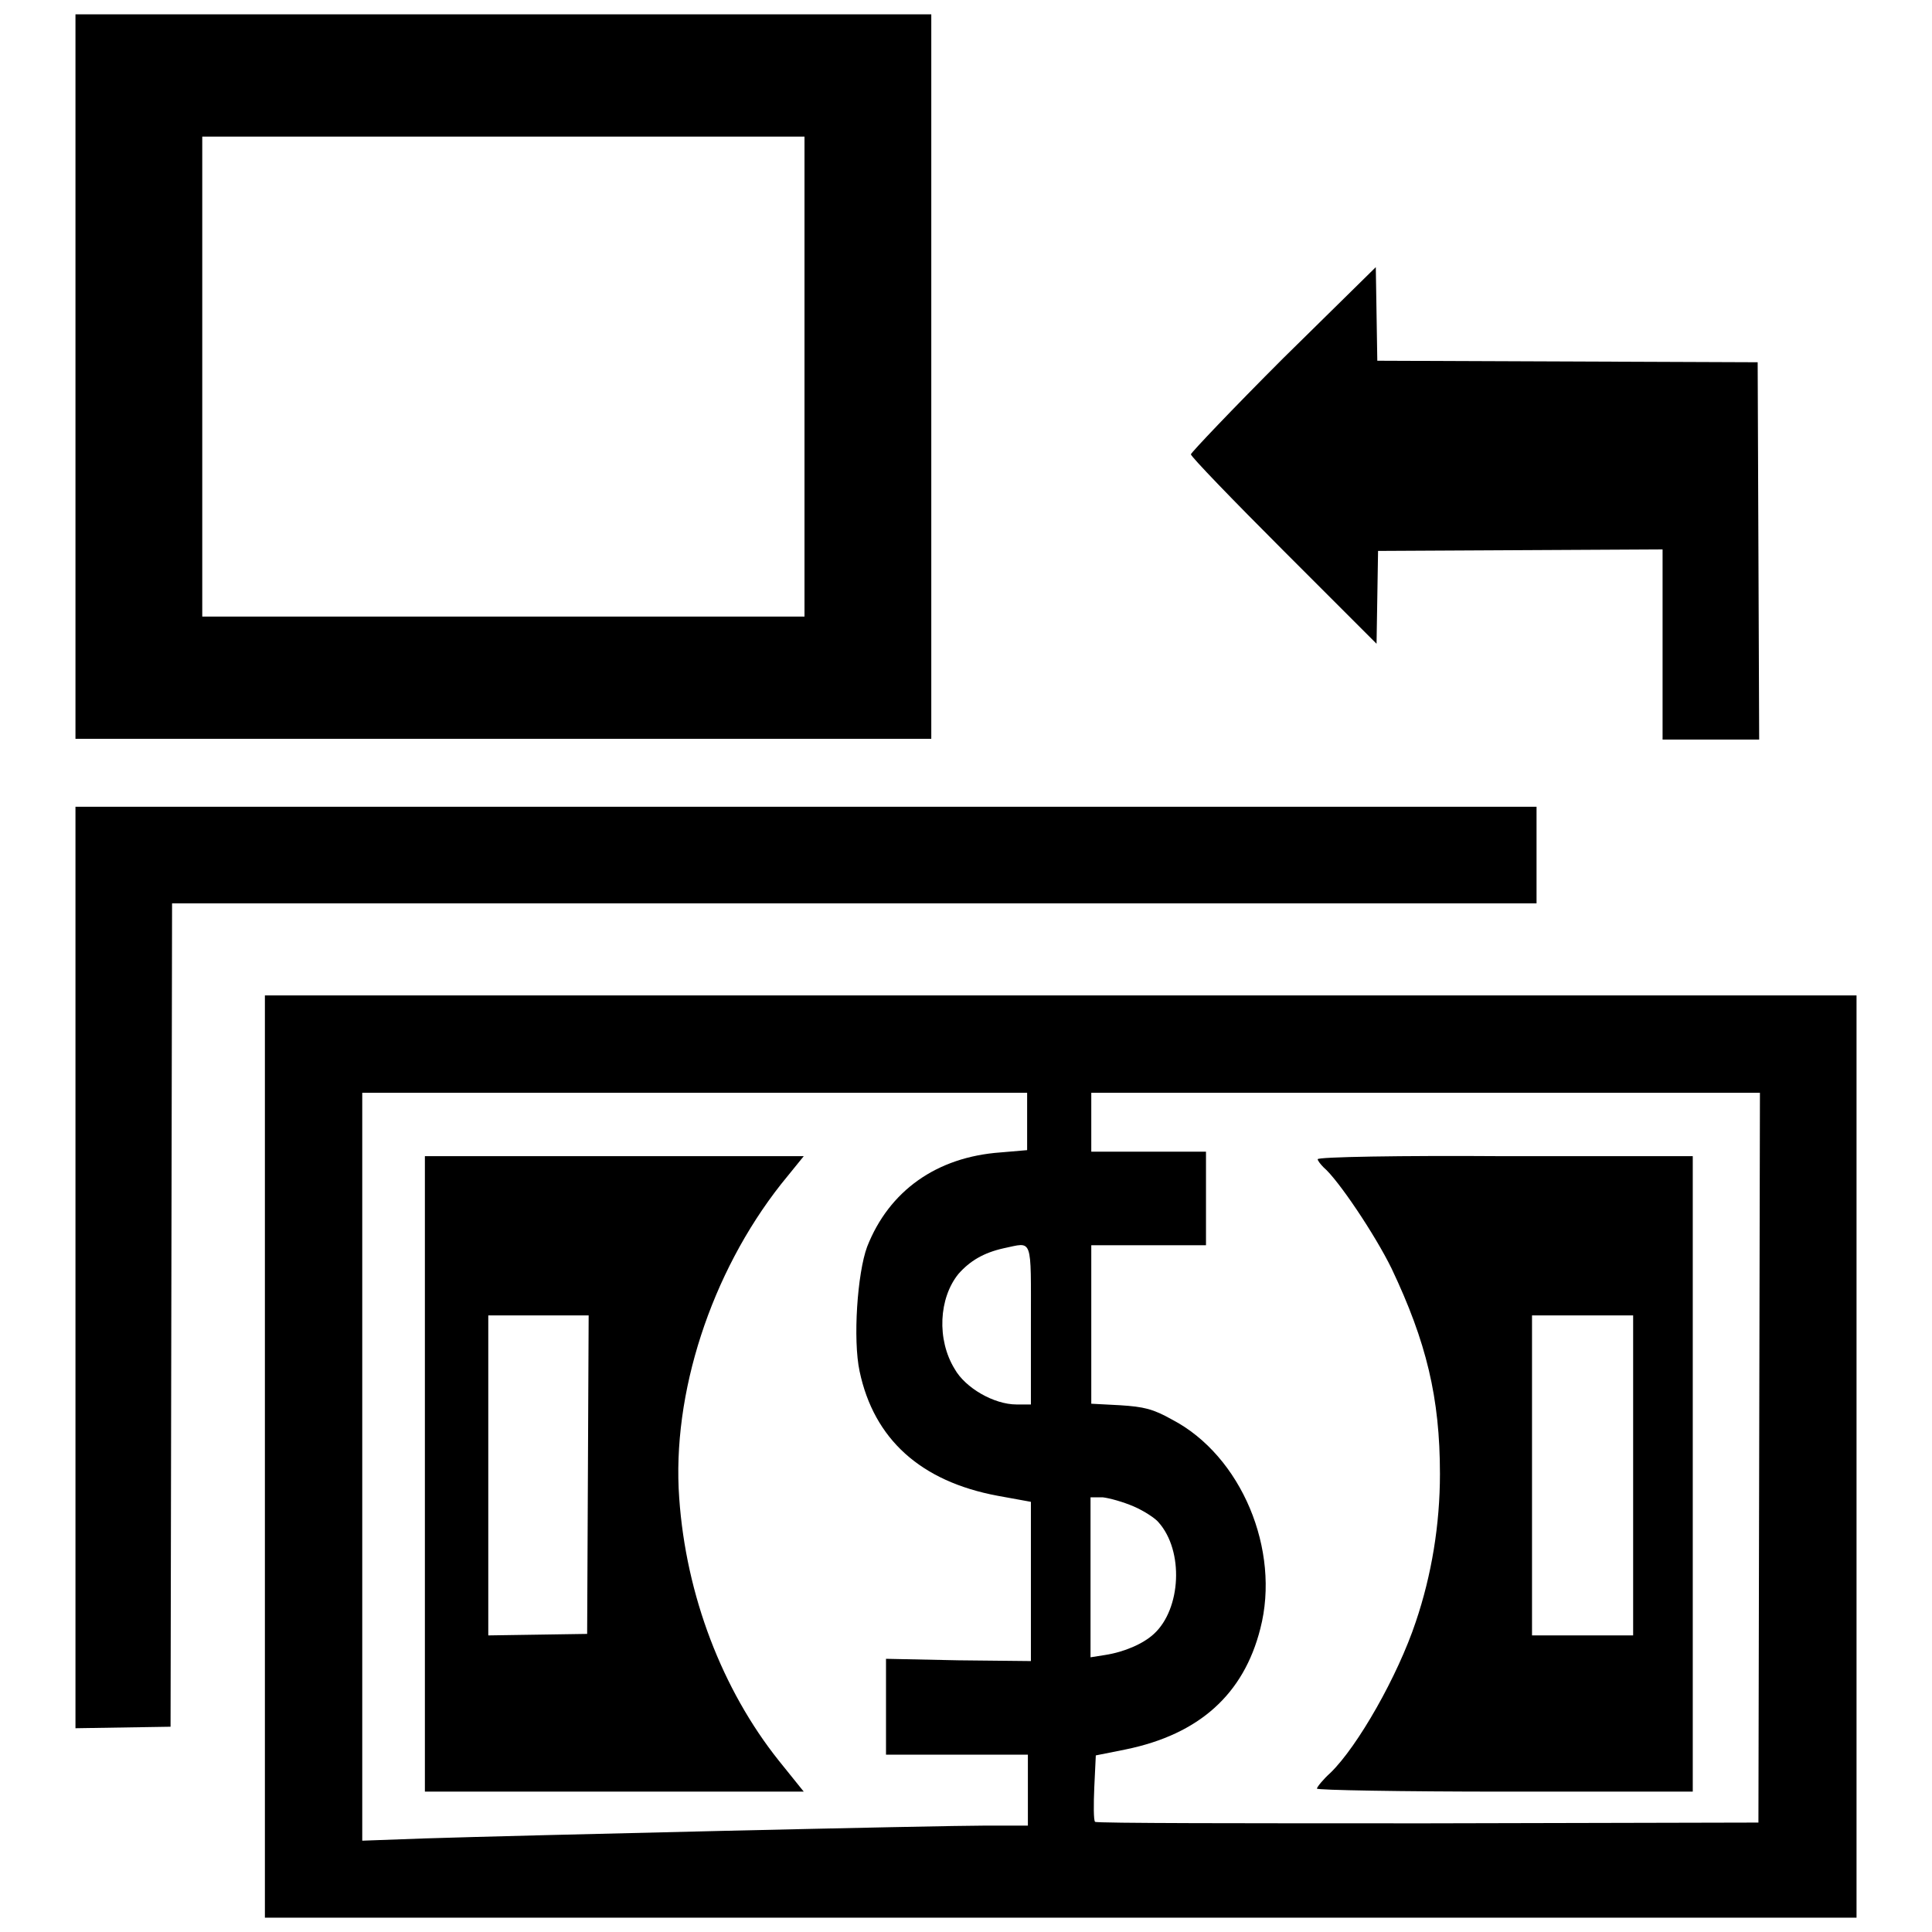
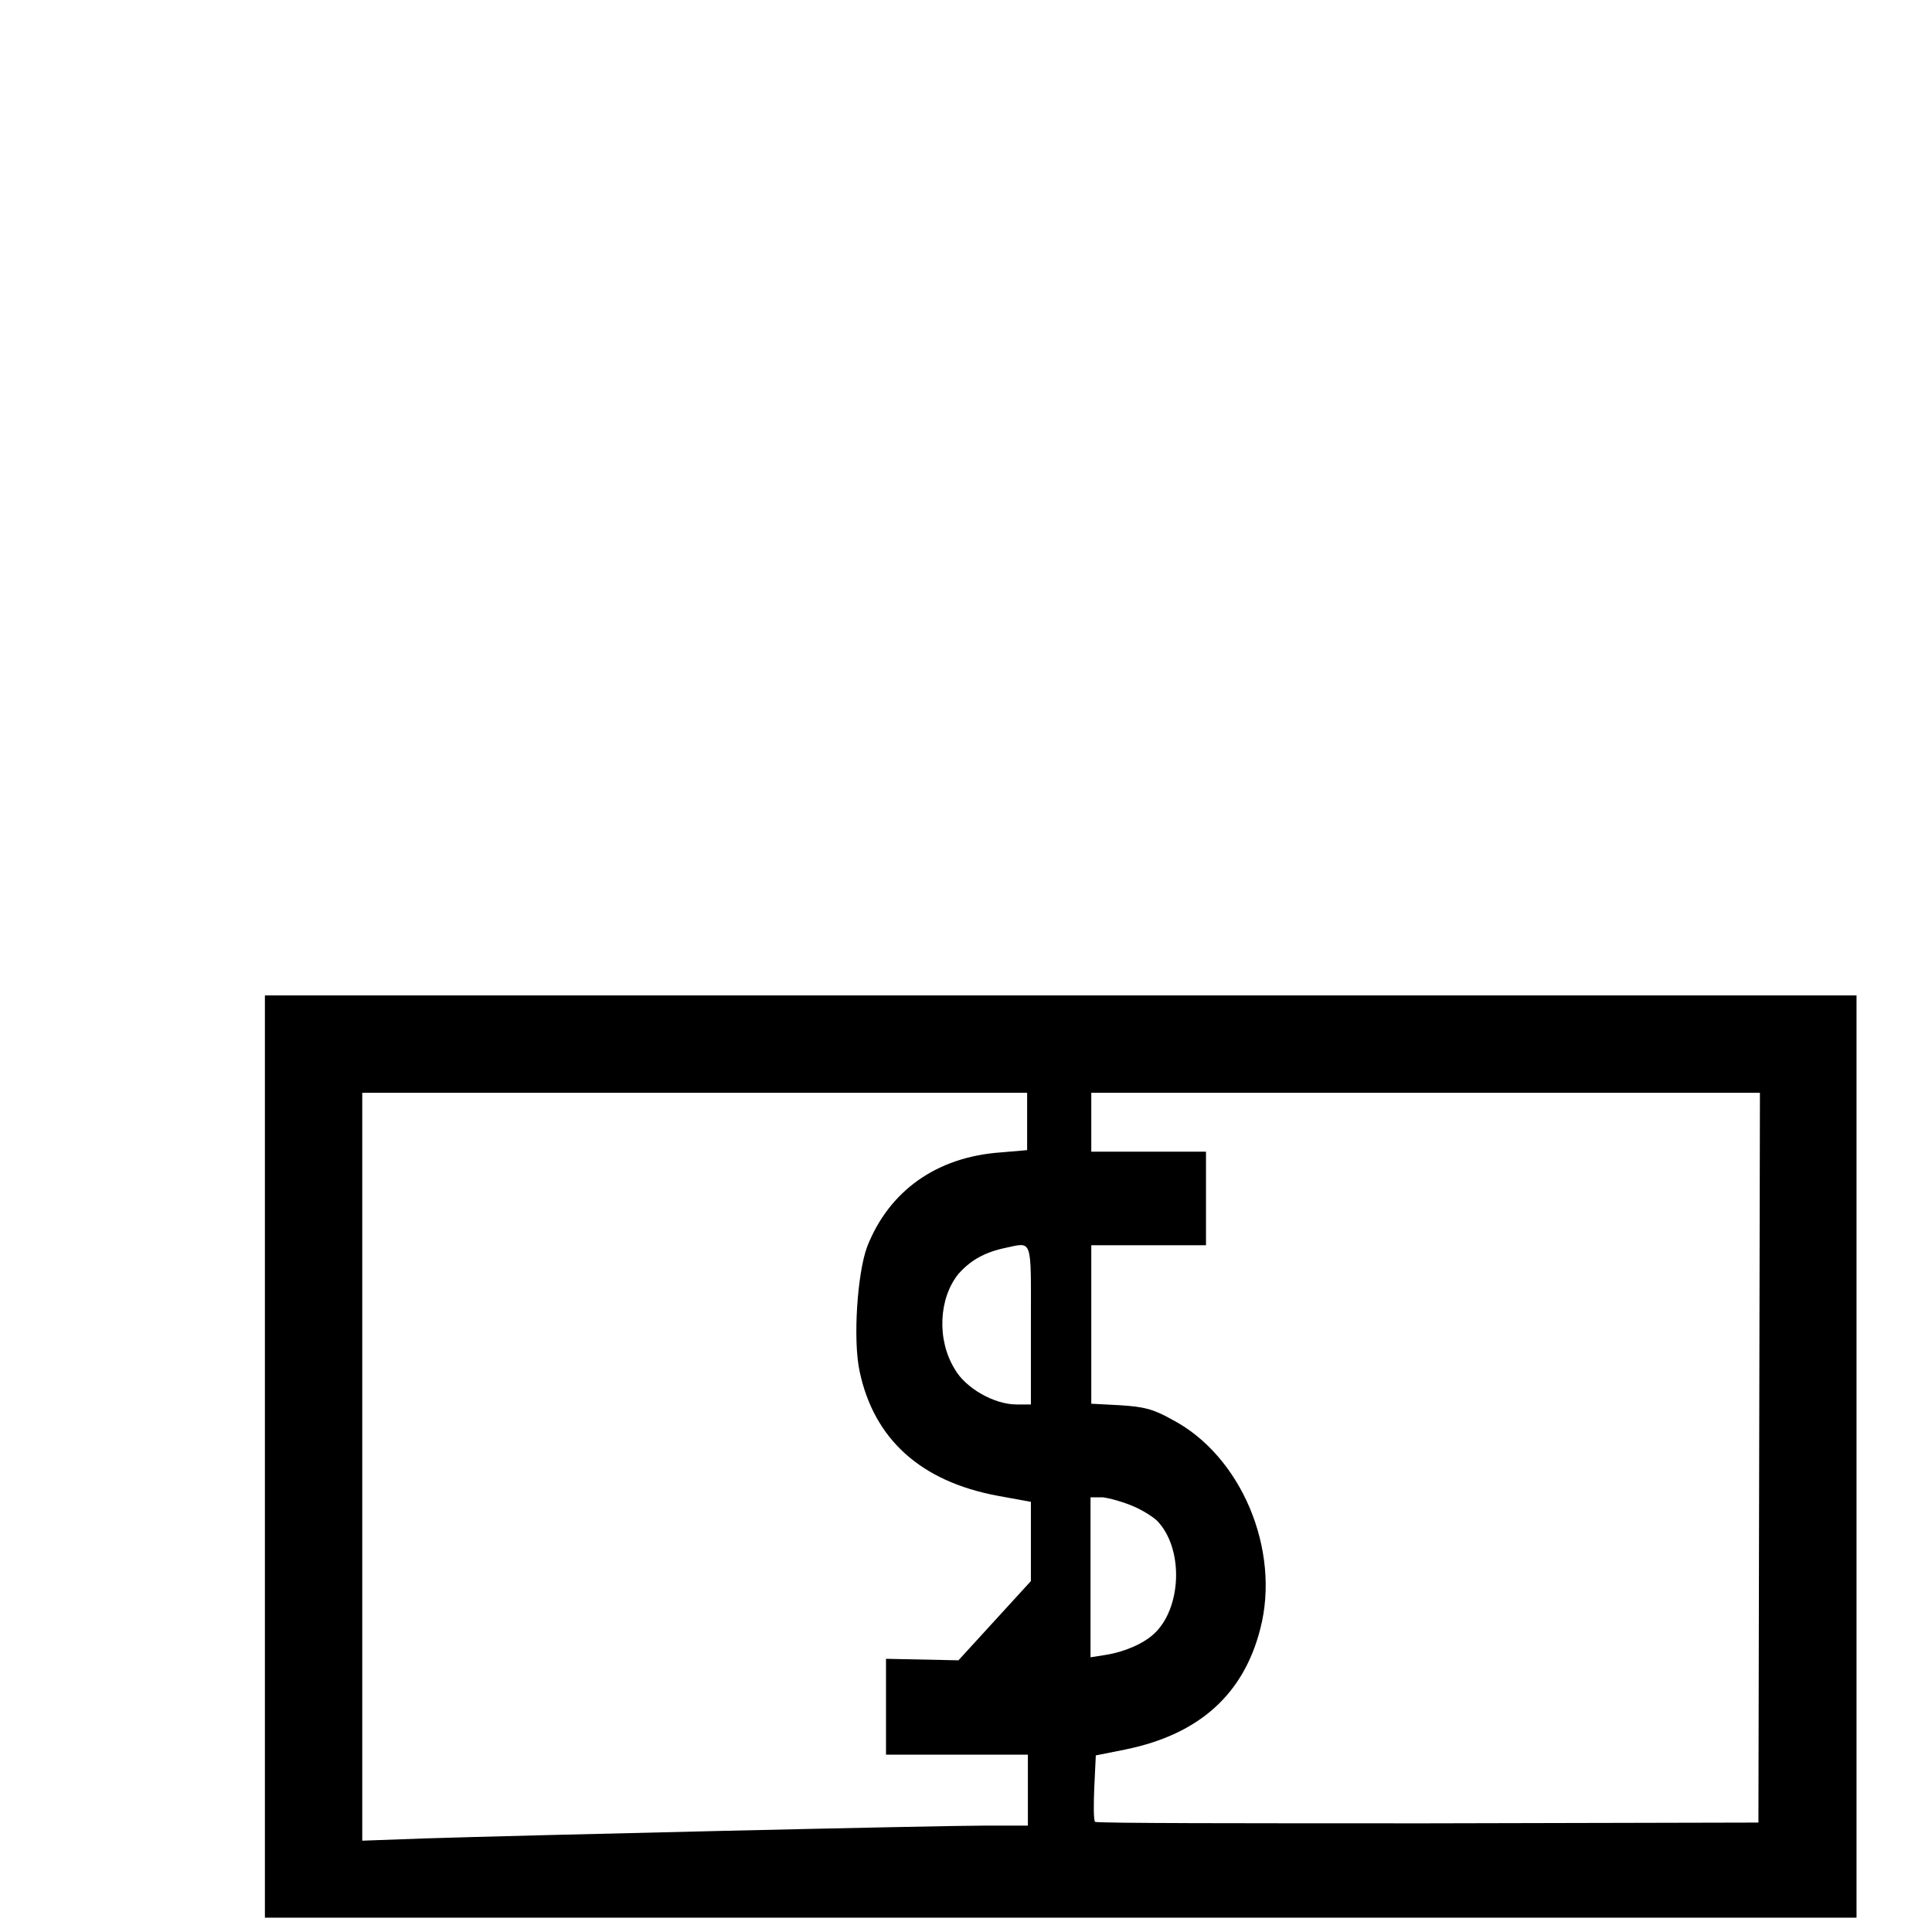
<svg xmlns="http://www.w3.org/2000/svg" version="1.1" x="0px" y="0px" viewBox="0 0 256 256" enable-background="new 0 0 256 256" xml:space="preserve">
  <g>
    <g>
      <g>
-         <path fill="#000000" d="M10,49.9v48h56.7h56.7v-48v-48H66.7H10V49.9z M106.6,49.9v31.8H66.7H26.8V49.9V18.1h39.9h39.9V49.9z" />
-         <path fill="#000000" d="M170,47.5c-6.7,6.7-12.2,12.5-12.2,12.7c0,0.3,5.5,6,12.3,12.8l12.3,12.3l0.1-6.1l0.1-6.2l18.9-0.1l18.8-0.1v12.6v12.6h6.4h6.4l-0.1-25l-0.1-25l-25.2-0.1l-25.2-0.1l-0.1-6.2l-0.1-6.2L170,47.5z" />
-         <path fill="#000000" d="M10,167.9V229l6.3-0.1l6.3-0.1l0.1-54.6l0.1-54.5h90.4h90.4v-6.4v-6.4h-96.8H10V167.9z" />
-         <path fill="#000000" d="M35.1,193v61.1h105.4H246V193v-61.1H140.6H35.1V193z M136.1,148.6v3.8l-3.5,0.3c-8.5,0.6-14.8,5.1-17.7,12.5c-1.3,3.5-1.9,12.3-1,16.5c1.9,9,8.1,14.6,18.3,16.5l4.4,0.8v10.5v10.6L127,220l-9.6-0.2v6.3v6.4h9.4h9.4v4.7v4.7h-5.5c-6.4,0-62,1.3-74.4,1.7l-8.3,0.3v-49.6v-49.5H92h44.1L136.1,148.6L136.1,148.6z M233.1,193.1l-0.1,48.4l-43.8,0.1c-24.1,0-44,0-44.1-0.2c-0.2-0.2-0.2-2.3-0.1-4.6l0.2-4.2l4-0.8c9.7-2,15.6-7.3,17.8-16c2.7-10.4-2.5-22.9-11.7-27.7c-2.5-1.4-3.7-1.7-6.9-1.9l-3.8-0.2v-10.5V165h7.6h7.6v-6.2v-6.2h-7.6h-7.6v-3.9v-3.9h44.3h44.3L233.1,193.1z M136.6,175.5v10.6h-1.9c-3,0-6.8-2.2-8.2-4.7c-2.4-3.9-2.1-9.4,0.5-12.6c1.5-1.7,3.3-2.8,6-3.4C136.9,164.6,136.6,163.7,136.6,175.5z M150.2,199.6c1.4,0.6,2.9,1.6,3.3,2.1c3.4,3.8,3,11.5-0.6,14.8c-1.4,1.3-3.9,2.4-6.5,2.8l-1.9,0.3V209v-10.6h1.6C147,198.5,148.8,199,150.2,199.6z" />
-         <path fill="#000000" d="M56.3,195.3v42.1h25.1h25.1l-3.3-4.1c-7.5-9.4-12.3-21.9-13.2-34.8c-1-13.8,4.2-29.8,13.5-41.6l3-3.7H81.4H56.3V195.3z M77.9,195.4l-0.1,21.1l-6.5,0.1l-6.6,0.1v-21.2v-21.2h6.7H78L77.9,195.4z" />
-         <path fill="#000000" d="M174.6,153.6c0,0.2,0.4,0.7,0.8,1.1c1.9,1.6,6.8,8.9,9,13.4c4.6,9.7,6.4,17.1,6.4,27.2c0,6.7-1.1,13.4-3.2,19.6c-2.4,7.2-7.7,16.5-11.3,20c-1,0.9-1.8,1.9-1.8,2.1c0,0.2,11.2,0.4,24.9,0.4h24.9v-42.1v-42.1h-24.9C185.5,153.1,174.6,153.3,174.6,153.6z M216.4,195.5v21.2h-6.7h-6.7v-21.2v-21.2h6.7h6.7V195.5z" />
+         <path fill="#000000" d="M35.1,193v61.1h105.4H246V193v-61.1H140.6H35.1V193z M136.1,148.6v3.8l-3.5,0.3c-8.5,0.6-14.8,5.1-17.7,12.5c-1.3,3.5-1.9,12.3-1,16.5c1.9,9,8.1,14.6,18.3,16.5l4.4,0.8v10.5L127,220l-9.6-0.2v6.3v6.4h9.4h9.4v4.7v4.7h-5.5c-6.4,0-62,1.3-74.4,1.7l-8.3,0.3v-49.6v-49.5H92h44.1L136.1,148.6L136.1,148.6z M233.1,193.1l-0.1,48.4l-43.8,0.1c-24.1,0-44,0-44.1-0.2c-0.2-0.2-0.2-2.3-0.1-4.6l0.2-4.2l4-0.8c9.7-2,15.6-7.3,17.8-16c2.7-10.4-2.5-22.9-11.7-27.7c-2.5-1.4-3.7-1.7-6.9-1.9l-3.8-0.2v-10.5V165h7.6h7.6v-6.2v-6.2h-7.6h-7.6v-3.9v-3.9h44.3h44.3L233.1,193.1z M136.6,175.5v10.6h-1.9c-3,0-6.8-2.2-8.2-4.7c-2.4-3.9-2.1-9.4,0.5-12.6c1.5-1.7,3.3-2.8,6-3.4C136.9,164.6,136.6,163.7,136.6,175.5z M150.2,199.6c1.4,0.6,2.9,1.6,3.3,2.1c3.4,3.8,3,11.5-0.6,14.8c-1.4,1.3-3.9,2.4-6.5,2.8l-1.9,0.3V209v-10.6h1.6C147,198.5,148.8,199,150.2,199.6z" />
      </g>
    </g>
  </g>
</svg>